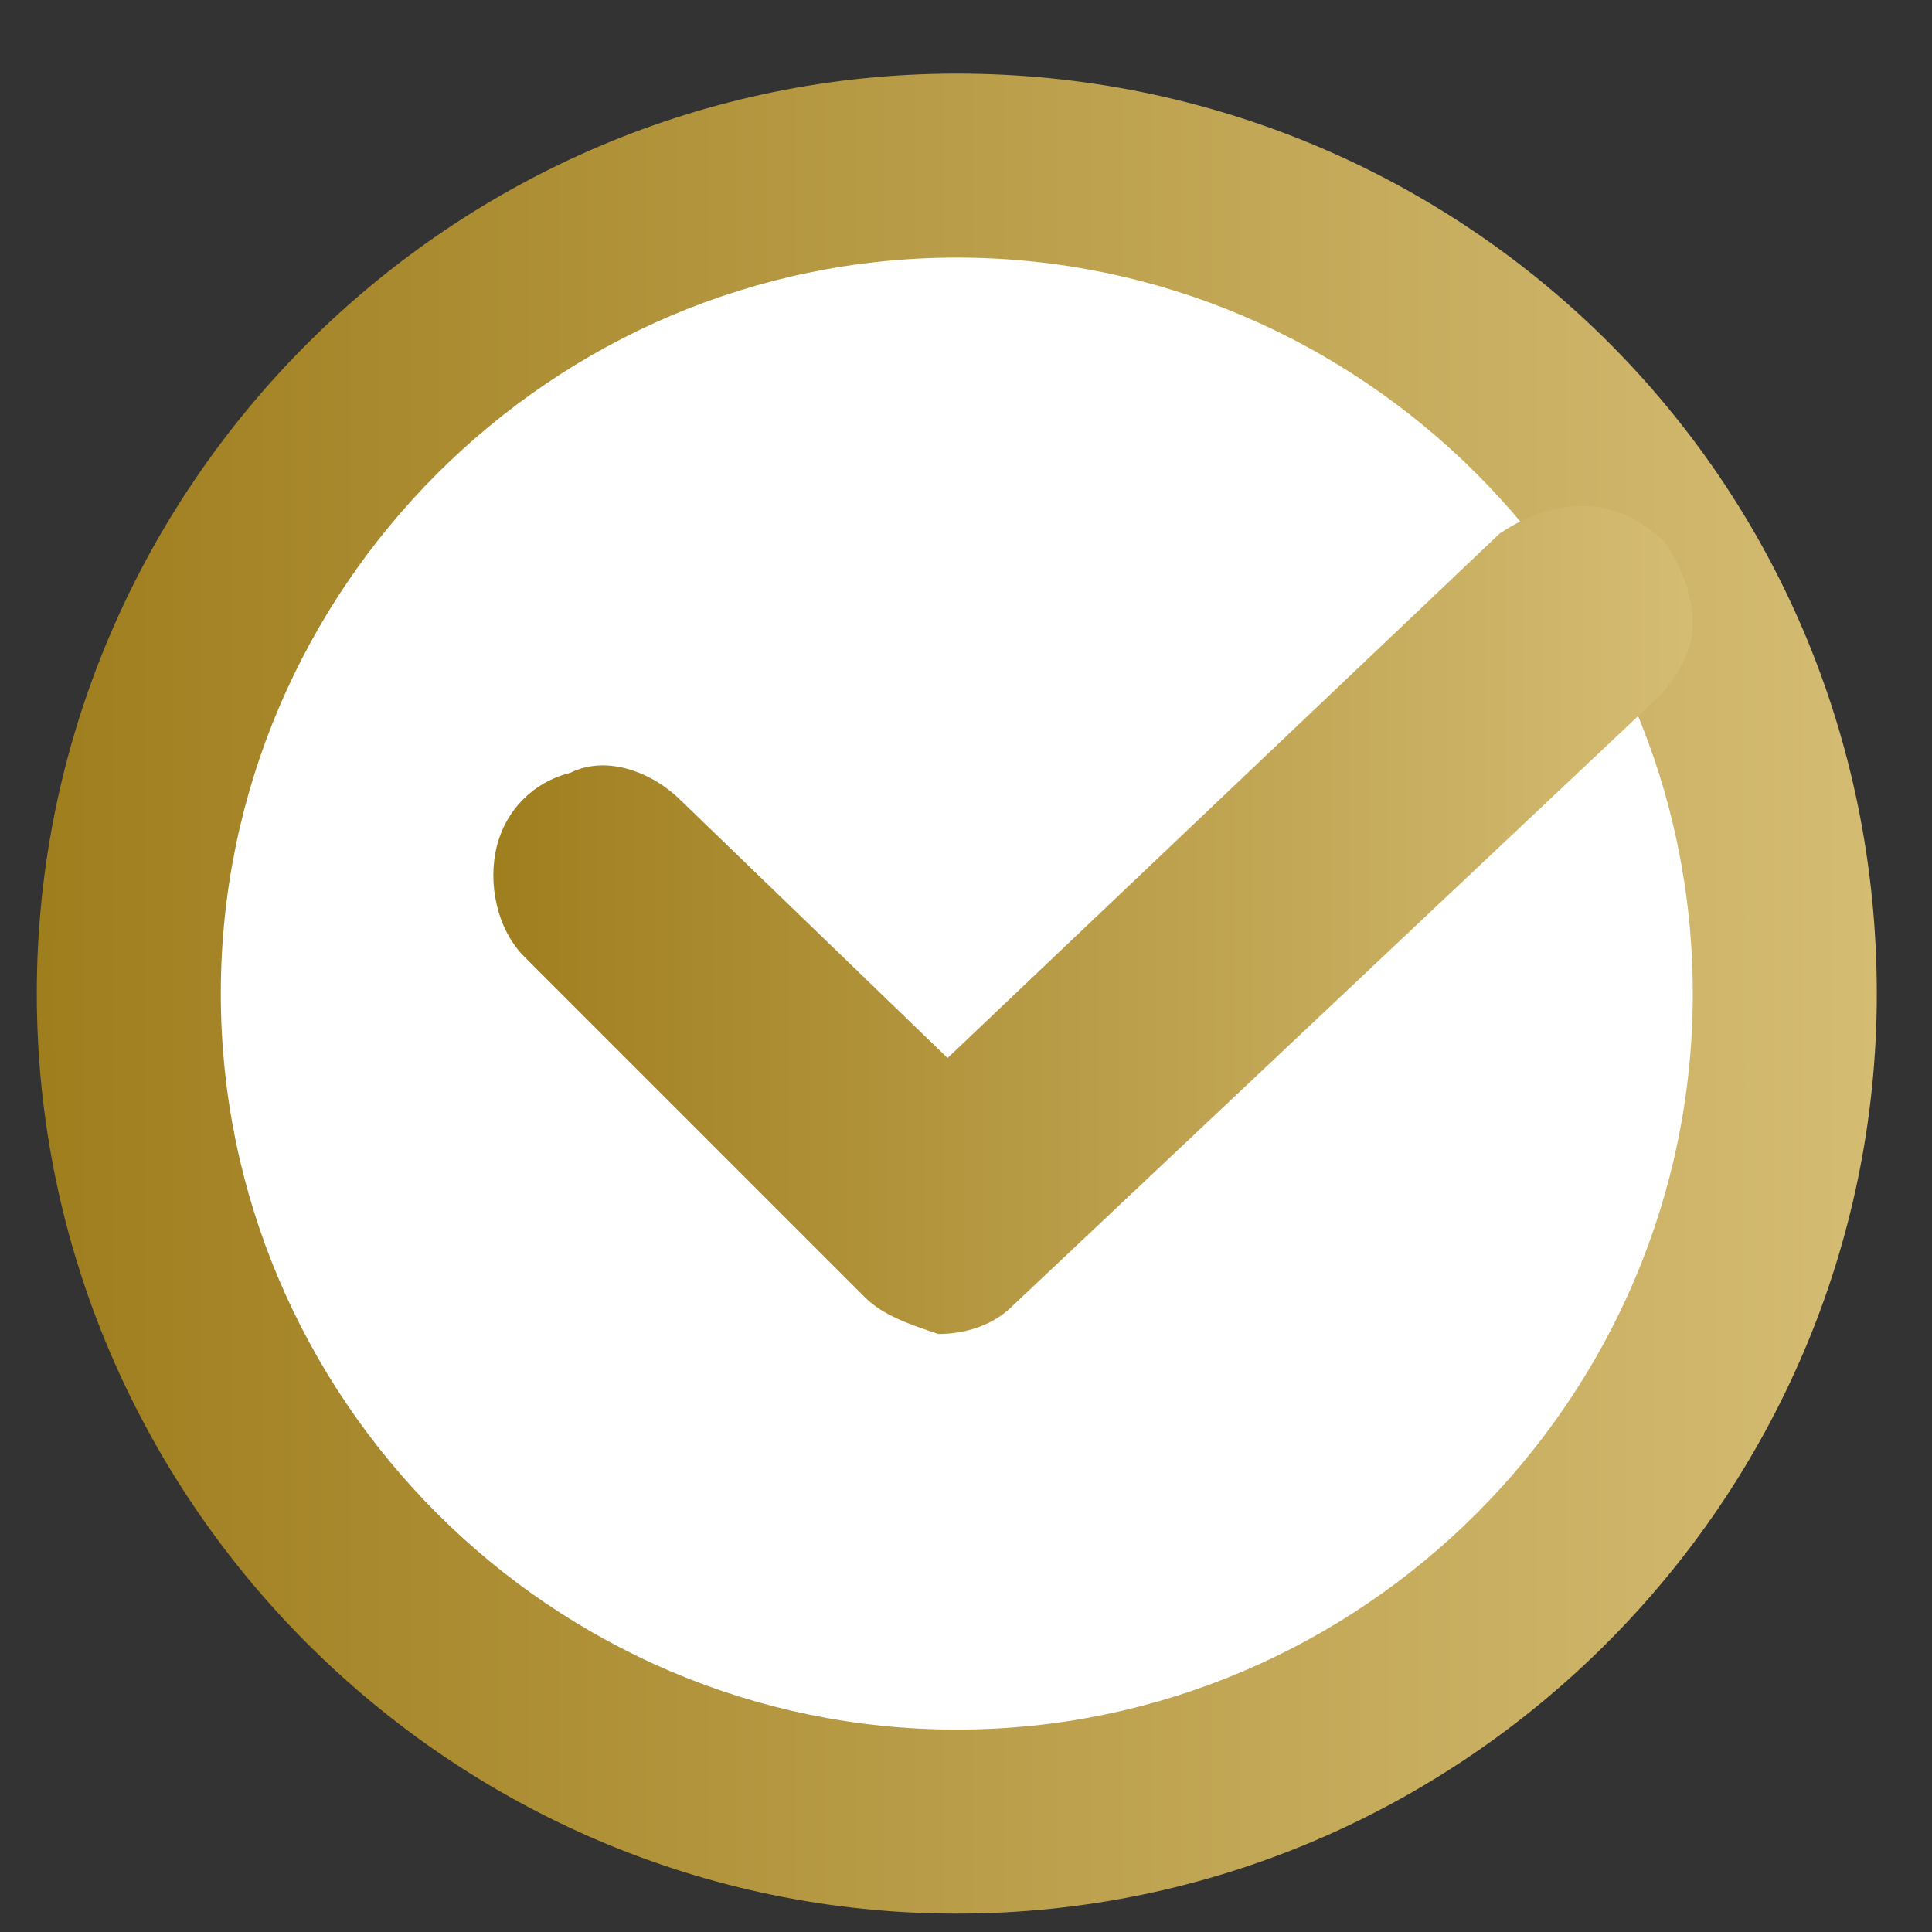
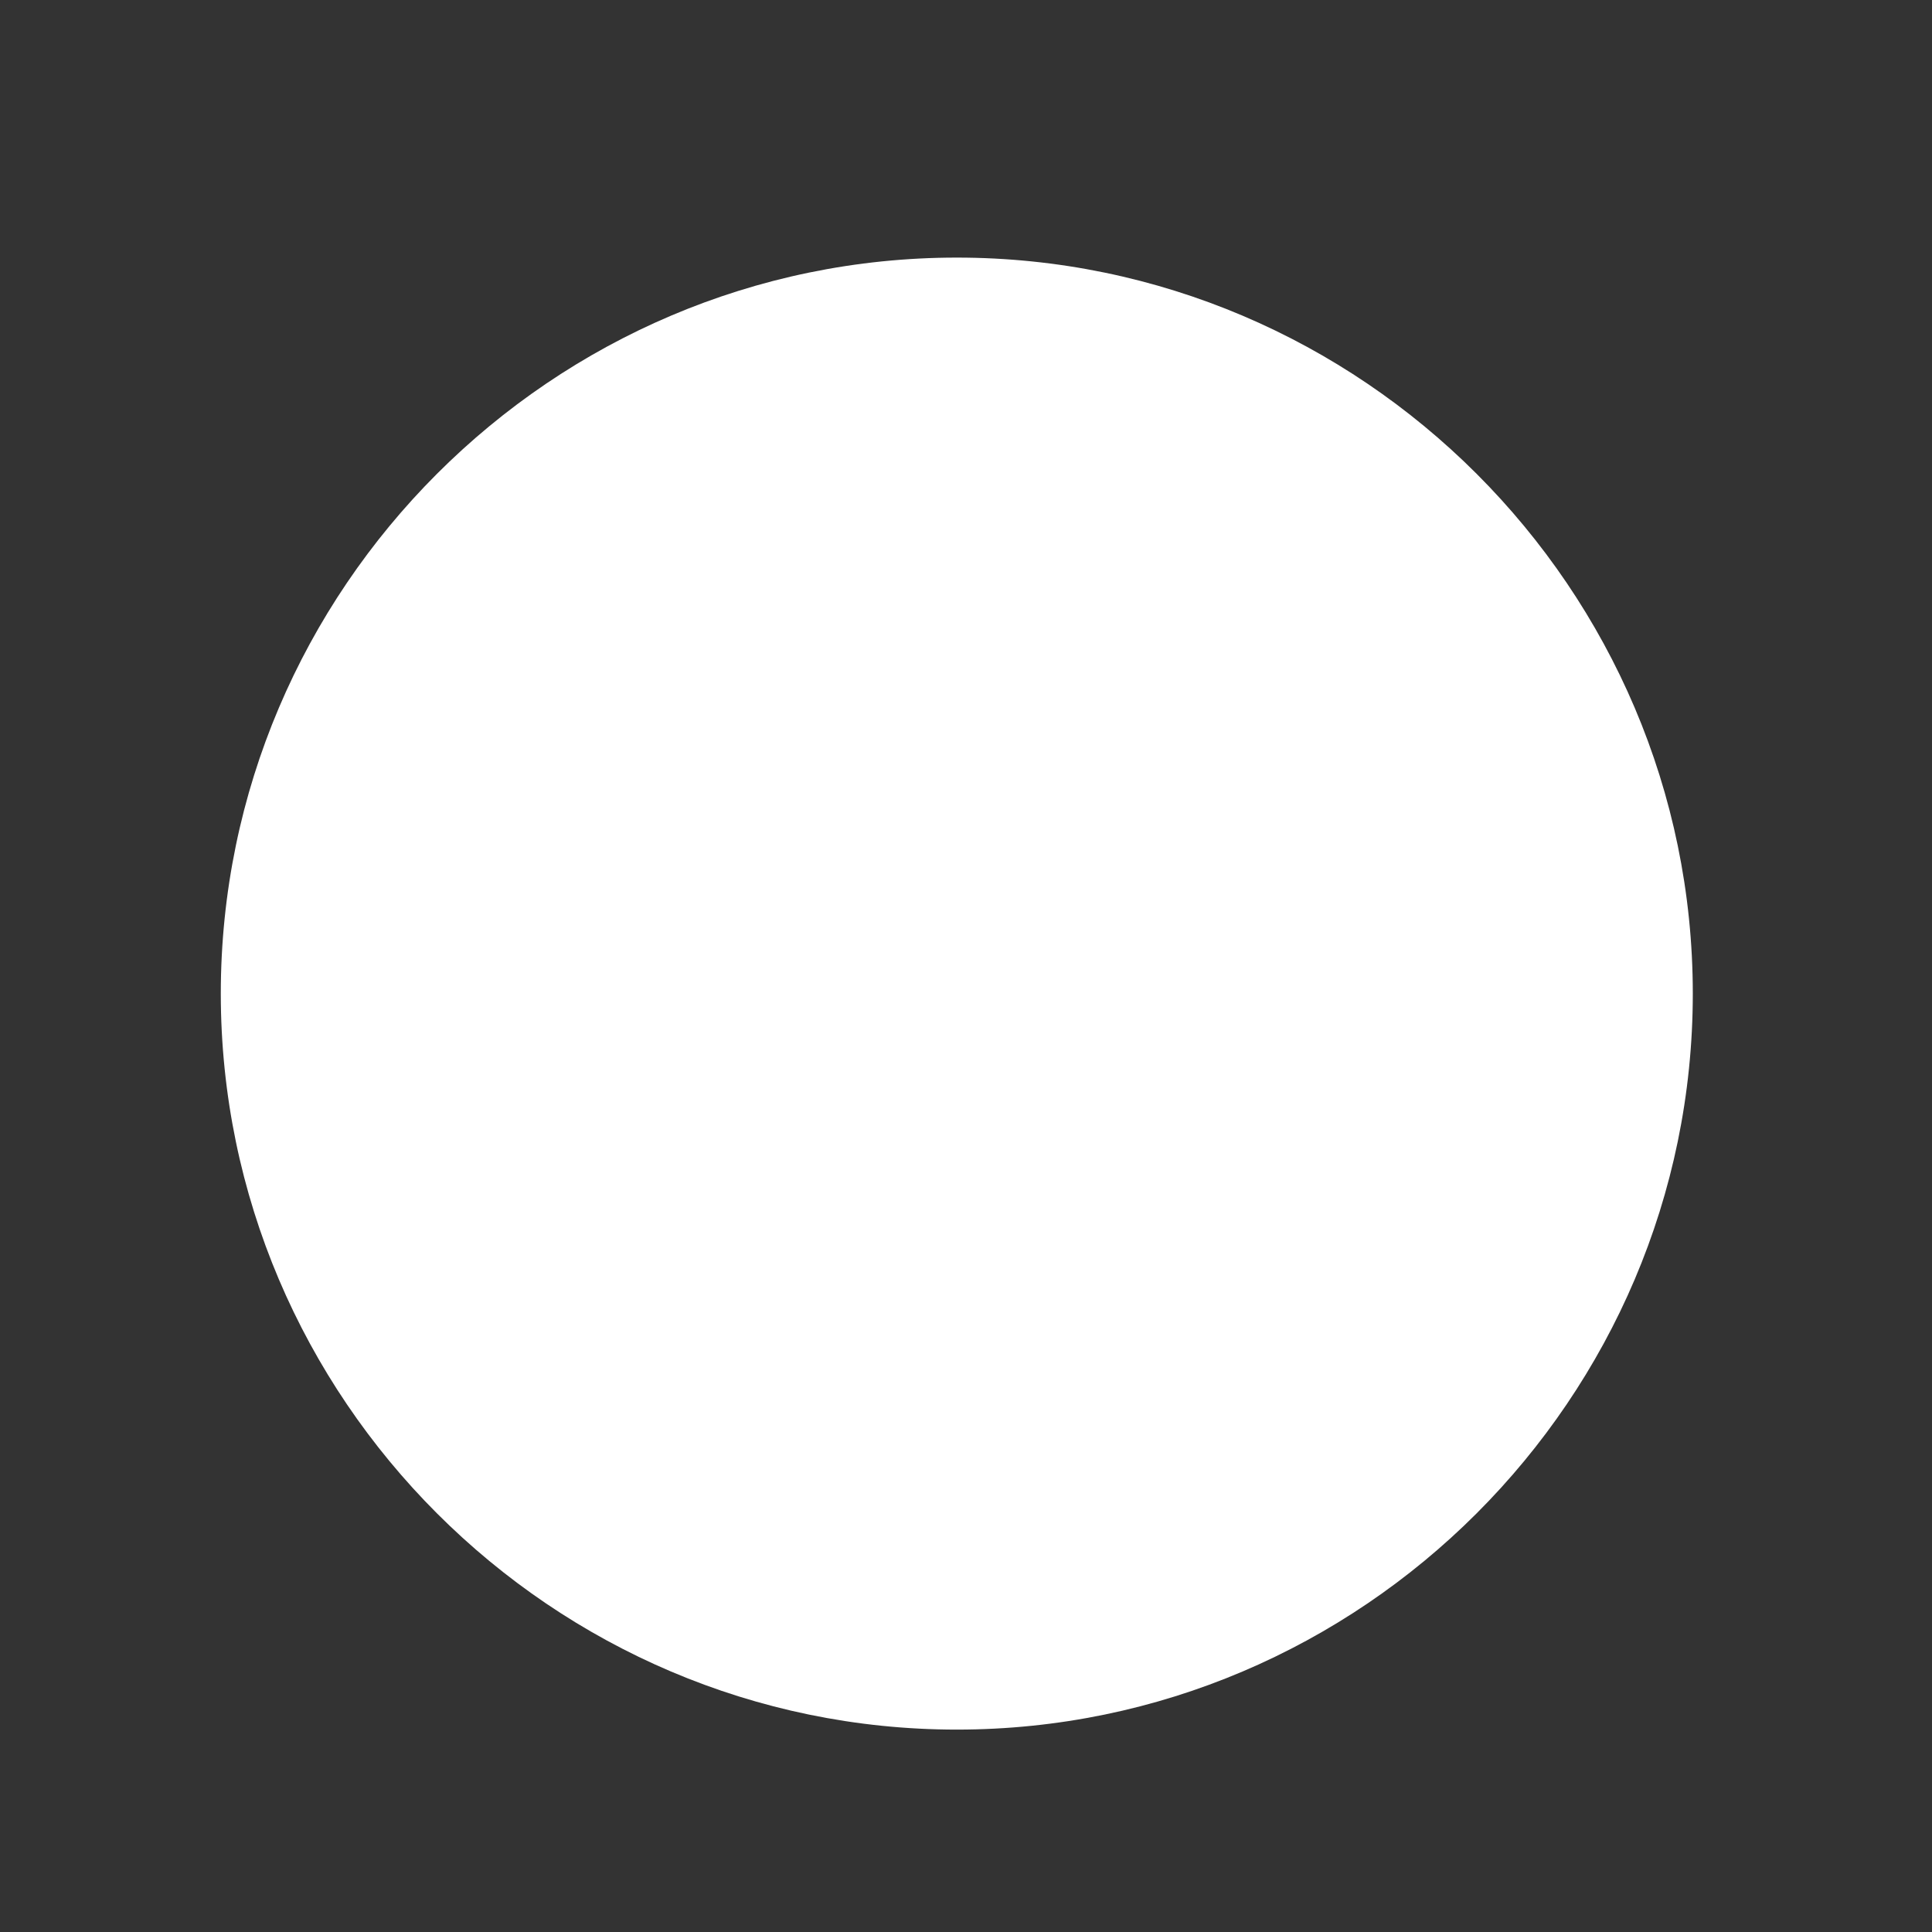
<svg xmlns="http://www.w3.org/2000/svg" version="1.1" id="Слой_1" x="0px" y="0px" viewBox="0 0 21 21" enable-background="new 0 0 21 21" xml:space="preserve">
  <rect x="0" y="0" width="21" height="21" fill="#333333" stroke="none" />
  <linearGradient id="SVGID_1_" gradientUnits="userSpaceOnUse" x1="0.422" y1="10.8" x2="20.422" y2="10.8">
    <stop offset="0" style="stop-color:#9F7E1E" />
    <stop offset="1" style="stop-color:#D4BC73" />
  </linearGradient>
-   <path fill="url(#SVGID_1_)" d="M10.4,0.8L10.4,0.8c-5.5,0-10,4.5-10,10l0,0c0,5.5,4.5,10,10,10l0,0c5.5,0,10-4.5,10-10l0,0  C20.4,5.2,15.9,0.8,10.4,0.8z" />
  <path fill="#FFFFFF" d="M10.4,18.8L10.4,18.8c-4.4,0-8-3.6-8-8s3.6-8,8-8s8,3.6,8,8S14.8,18.8,10.4,18.8z" />
  <linearGradient id="SVGID_2_" gradientUnits="userSpaceOnUse" x1="5.322" y1="334" x2="18.359" y2="334" gradientTransform="matrix(1 0 0 1 0 -324)">
    <stop offset="0" style="stop-color:#9F7E1E" />
    <stop offset="1" style="stop-color:#D4BC73" />
  </linearGradient>
-   <path fill="url(#SVGID_2_)" d="M9.4,14.1c0.2,0.2,0.5,0.3,0.8,0.4c0.3,0,0.6-0.1,0.8-0.3l7-6.6c0.2-0.2,0.4-0.5,0.4-0.8  s-0.1-0.6-0.3-0.9c-0.2-0.2-0.5-0.4-0.9-0.4c-0.3,0-0.6,0.1-0.9,0.3l-6,5.7L7.4,8.7C7.1,8.4,6.6,8.2,6.2,8.4  C5.8,8.5,5.5,8.8,5.4,9.2s0,0.9,0.3,1.2L9.4,14.1L9.4,14.1z" />
</svg>